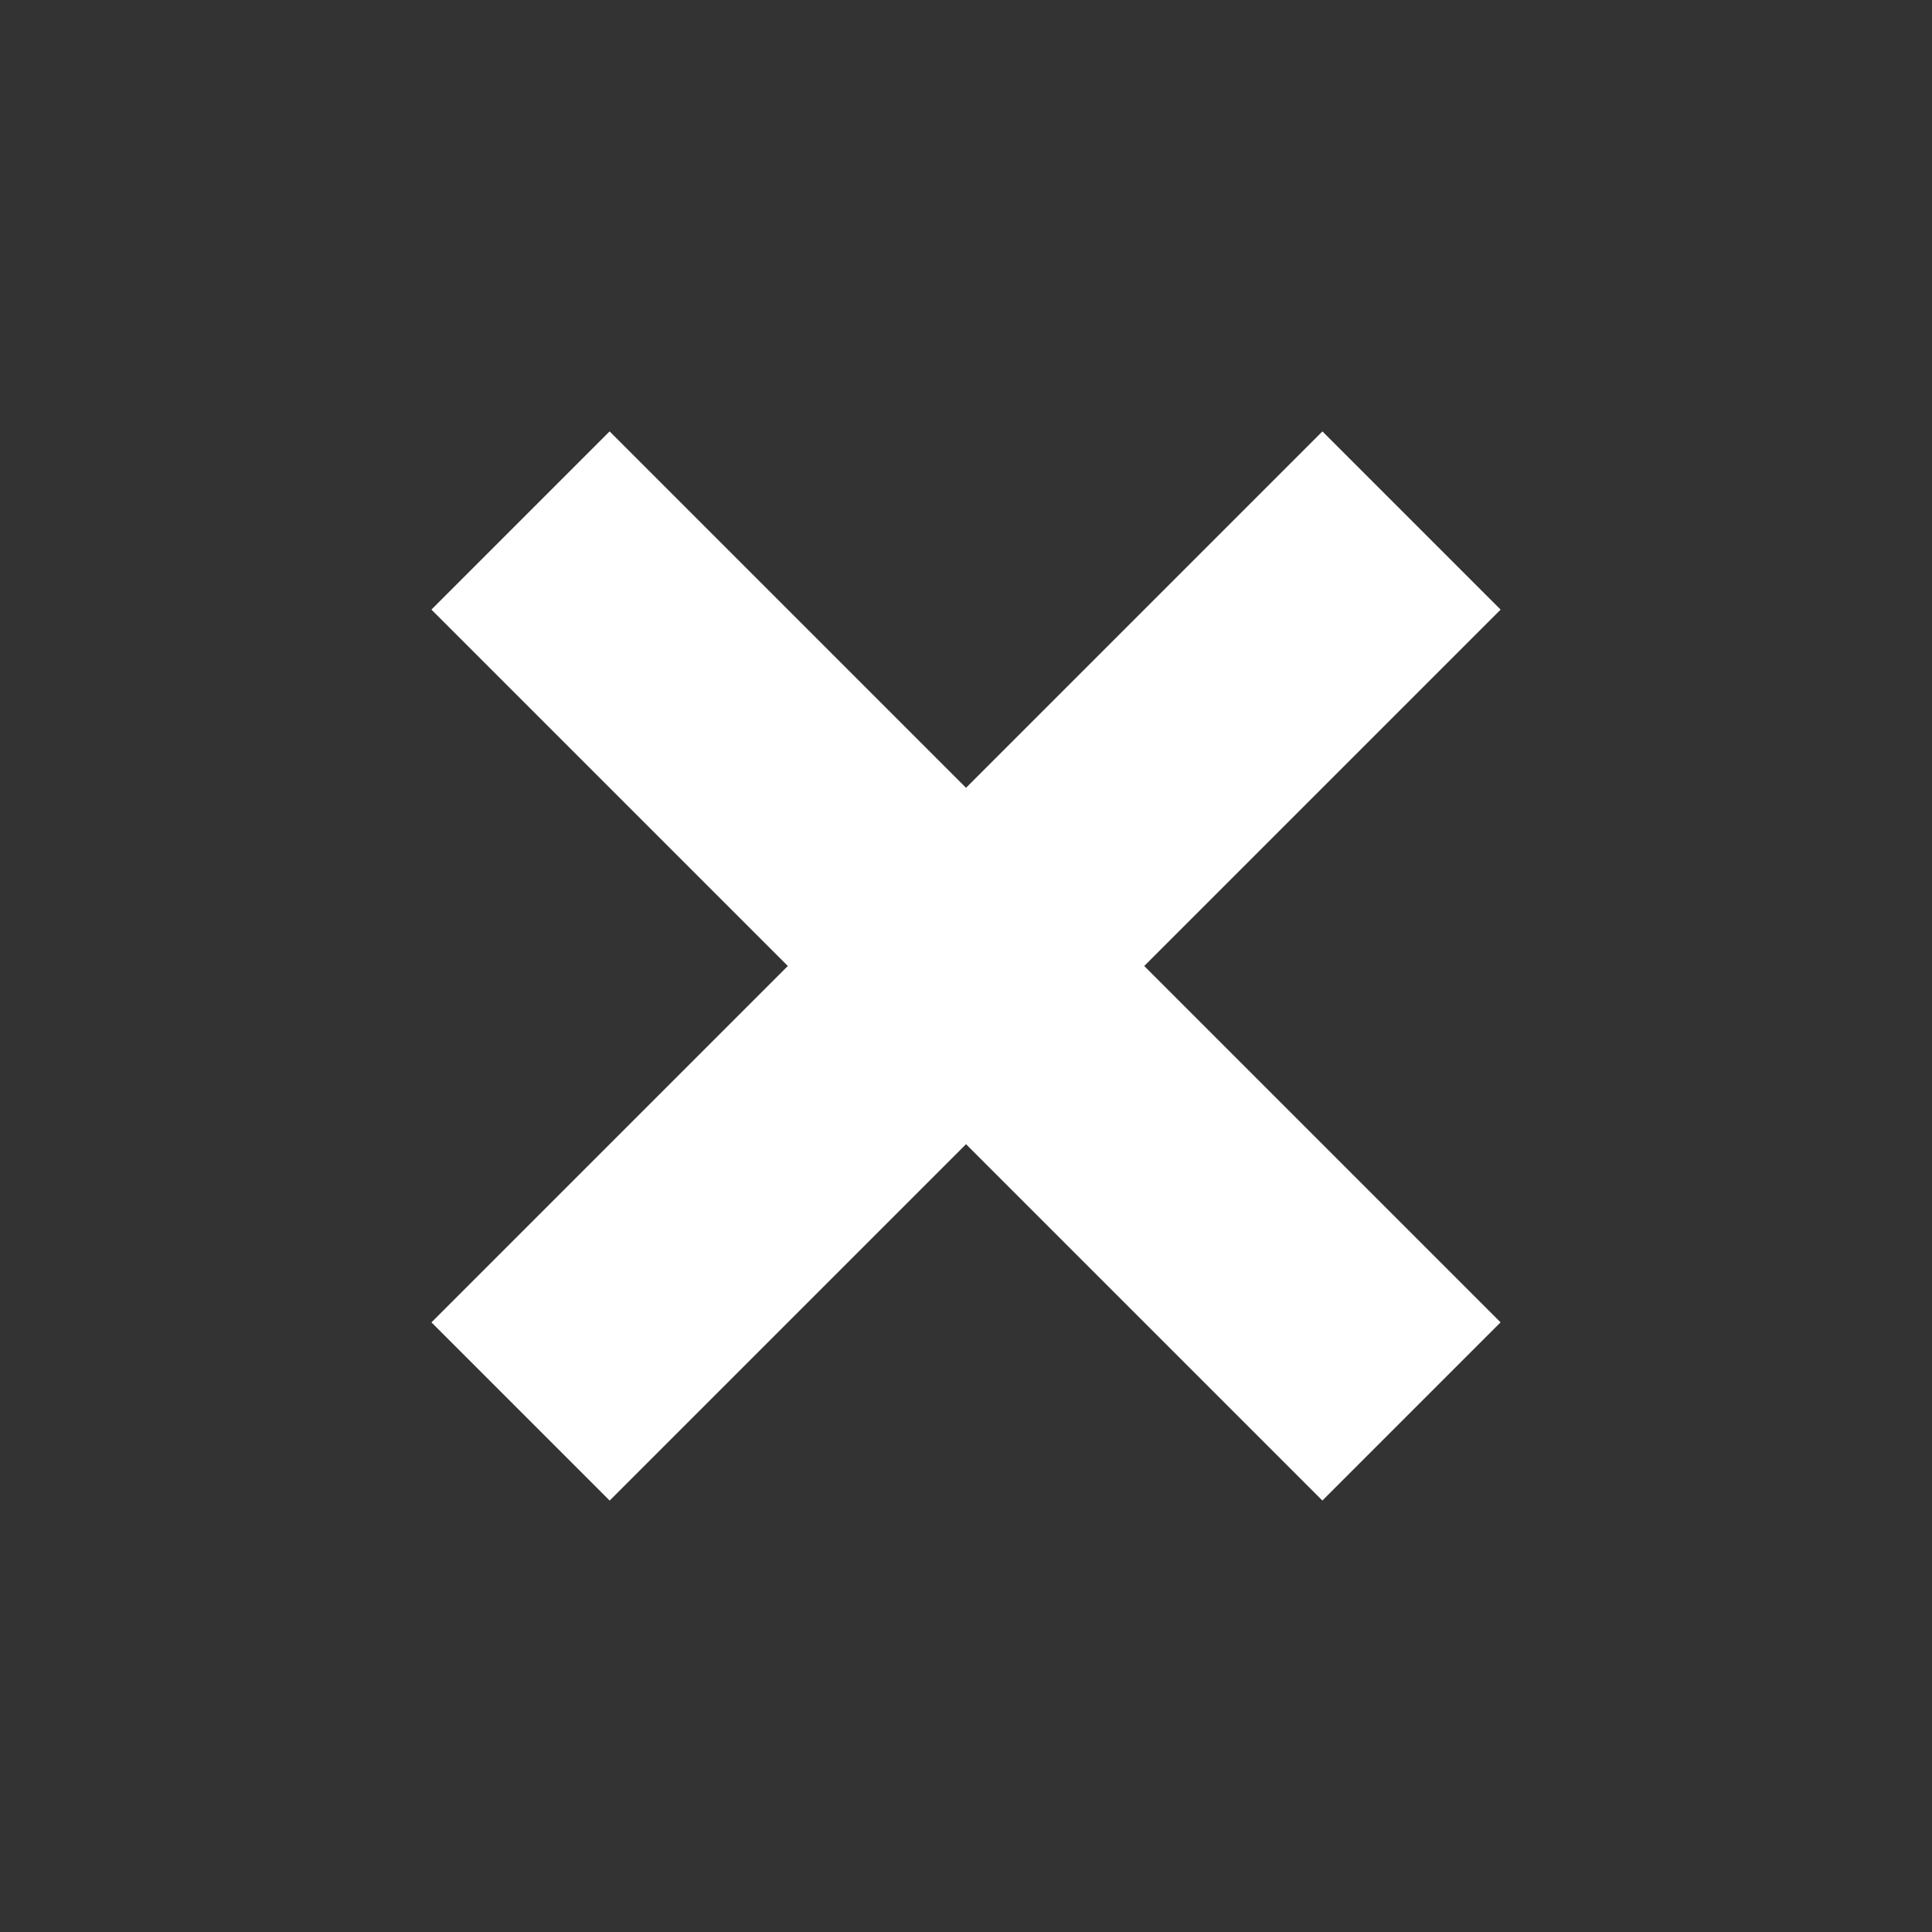
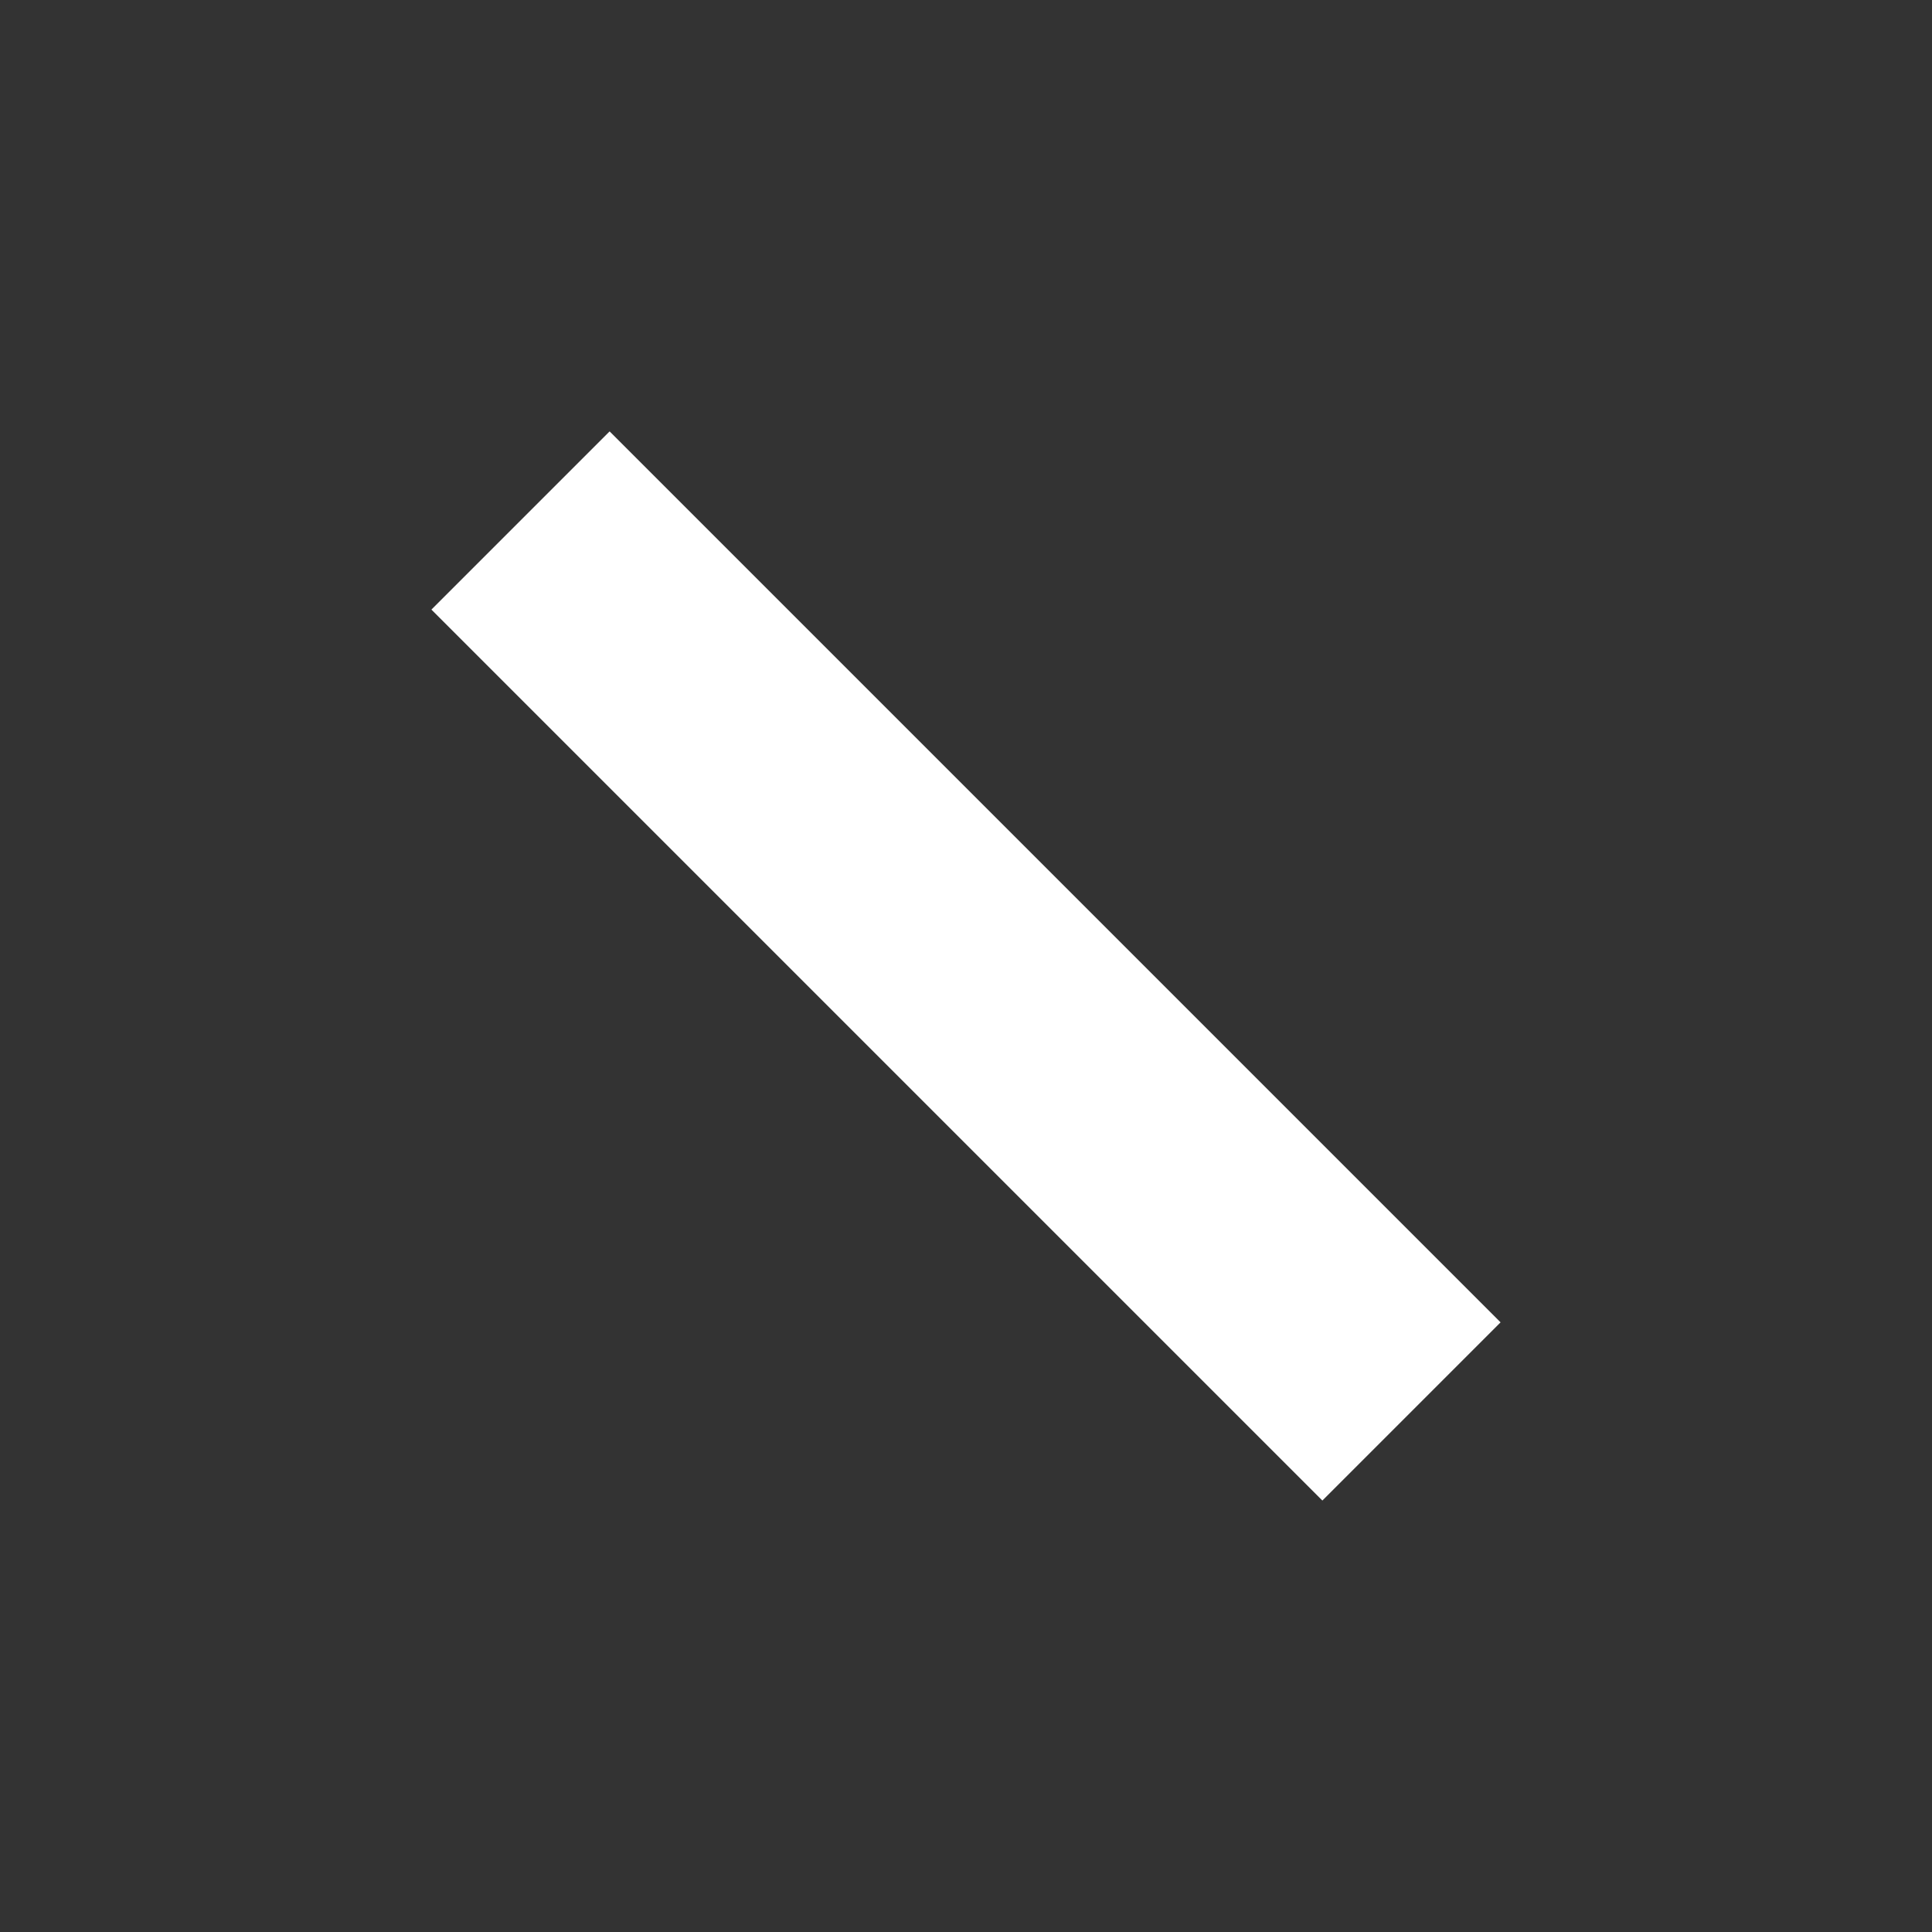
<svg xmlns="http://www.w3.org/2000/svg" width="23" height="23" viewBox="0 0 23 23" fill="none">
  <rect x="0" y="0" width="23" height="23" fill="#333333" stroke="none" />
-   <rect x="15.743" y="5.136" width="3" height="15" transform="rotate(45 15.743 5.136)" fill="white" />
  <rect x="5.136" y="7.257" width="3" height="15" transform="rotate(-45 5.136 7.257)" fill="white" />
</svg>